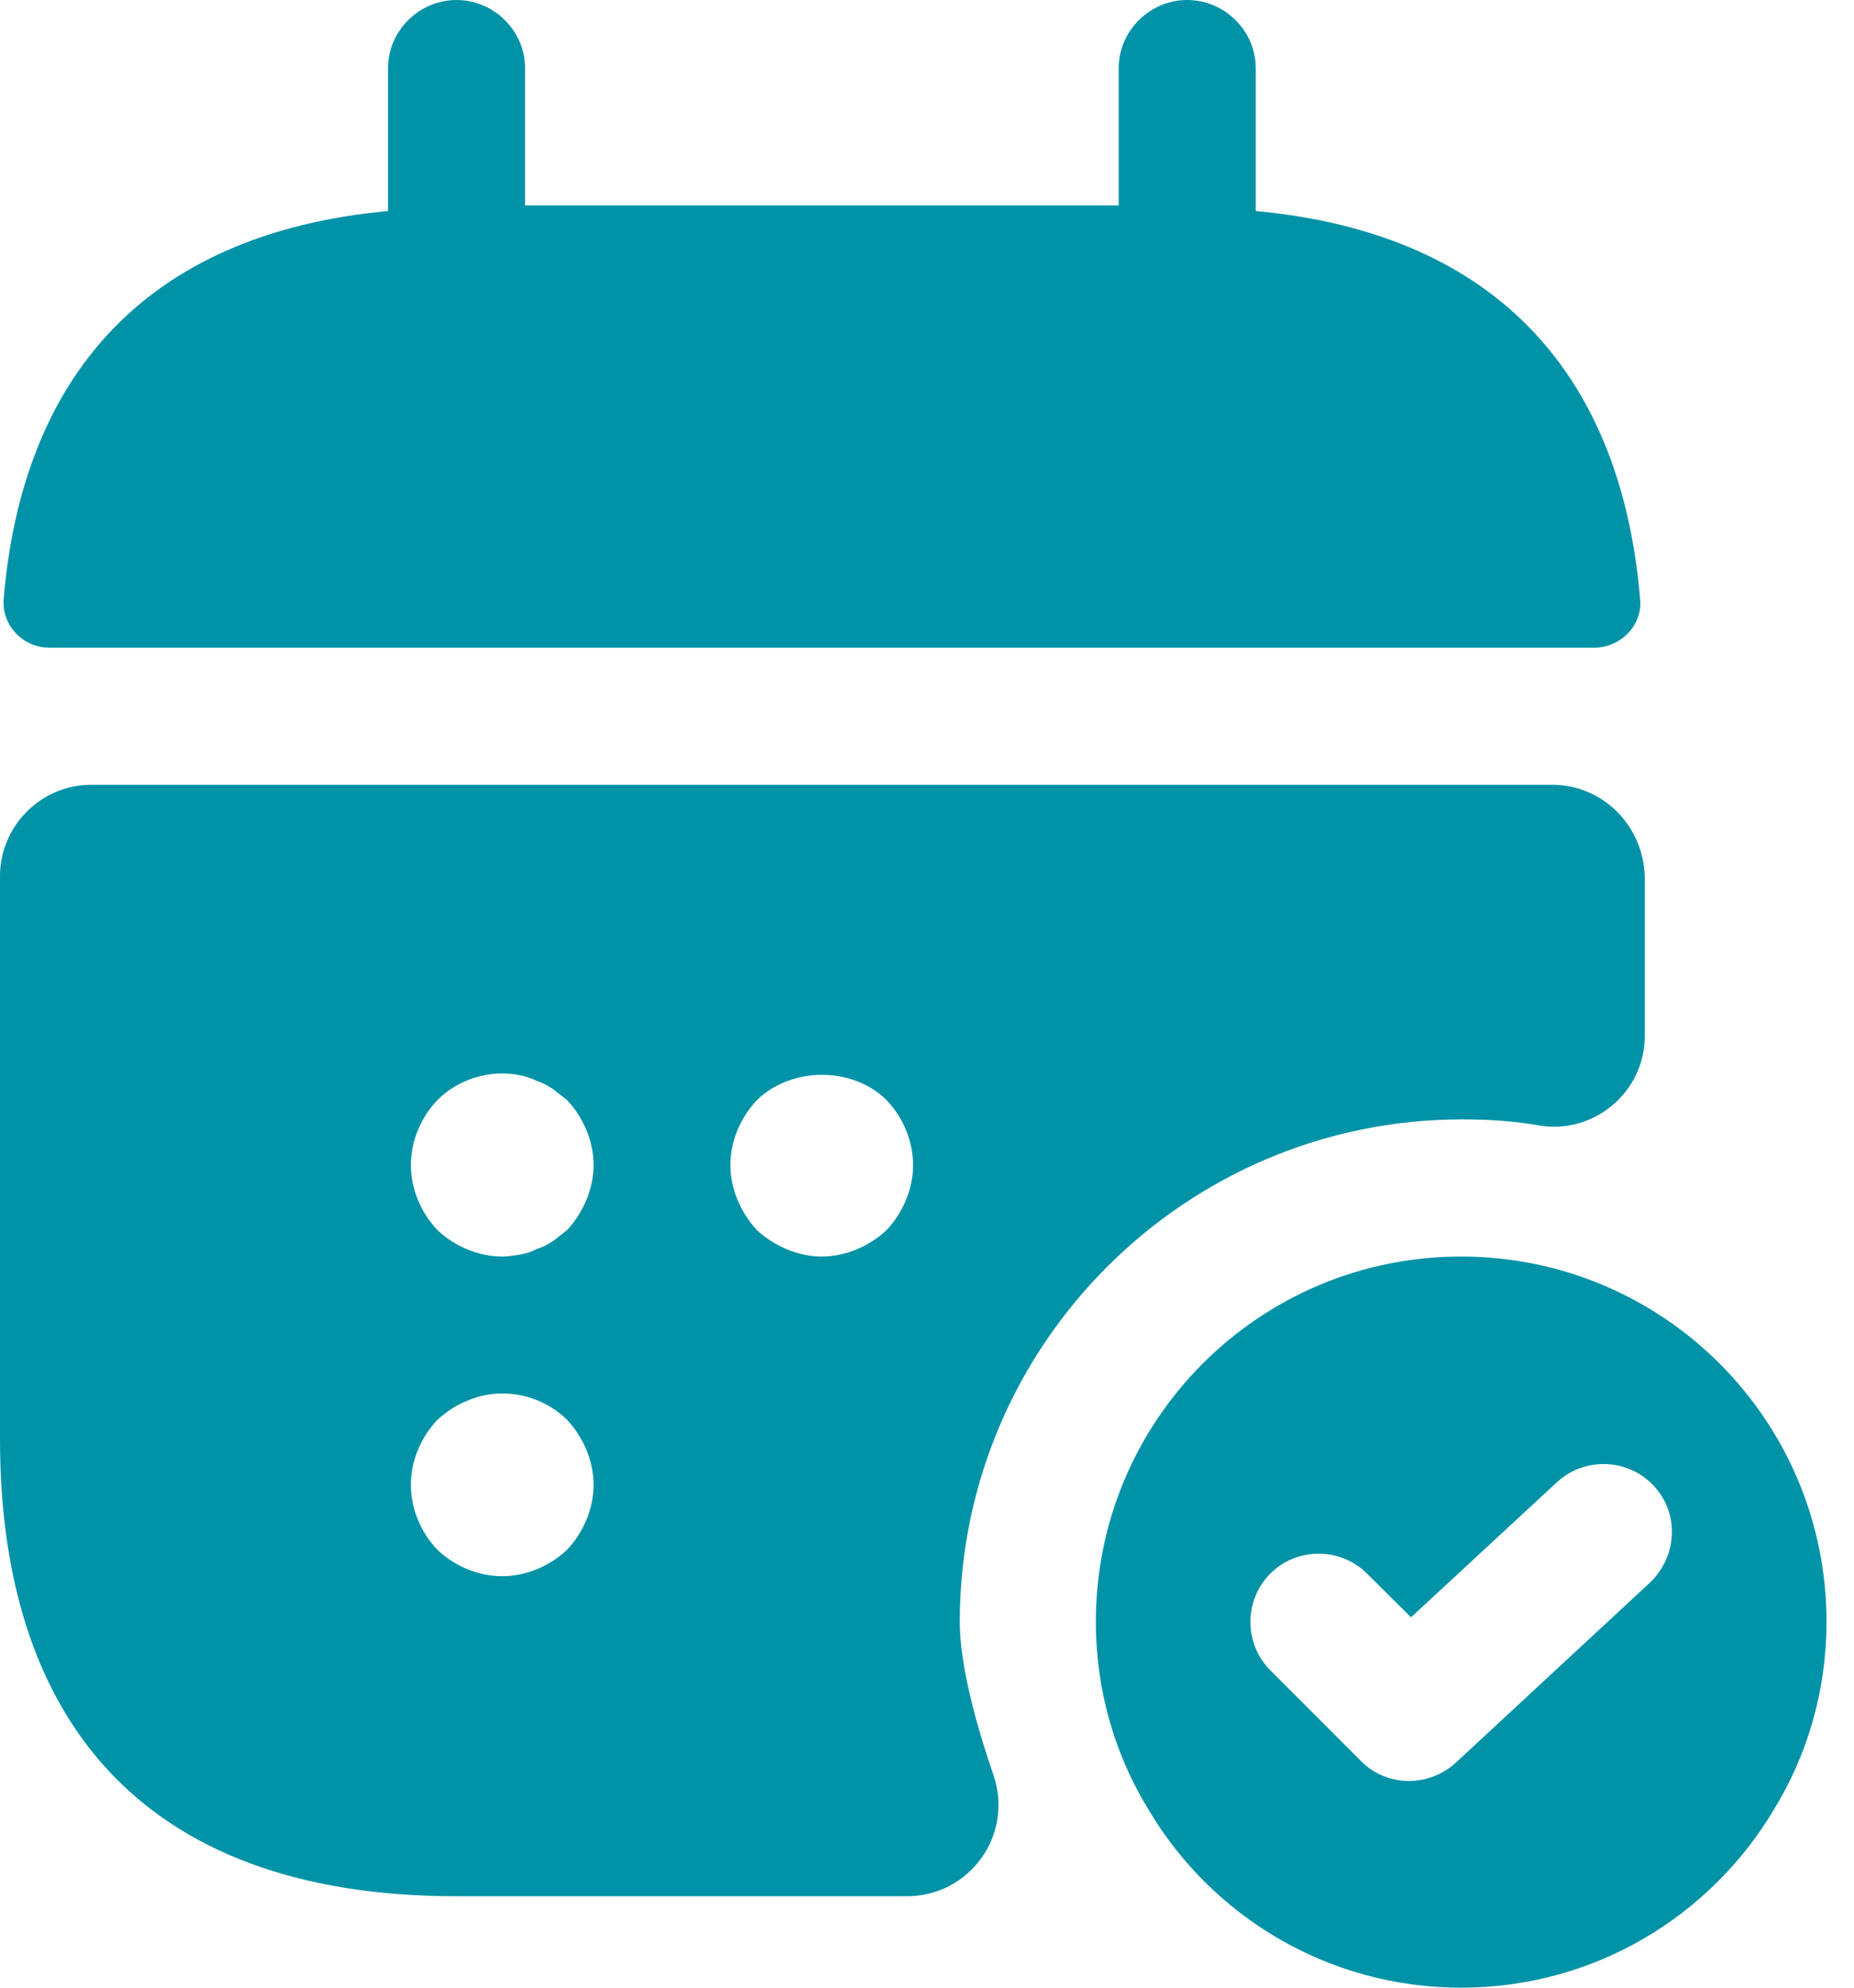
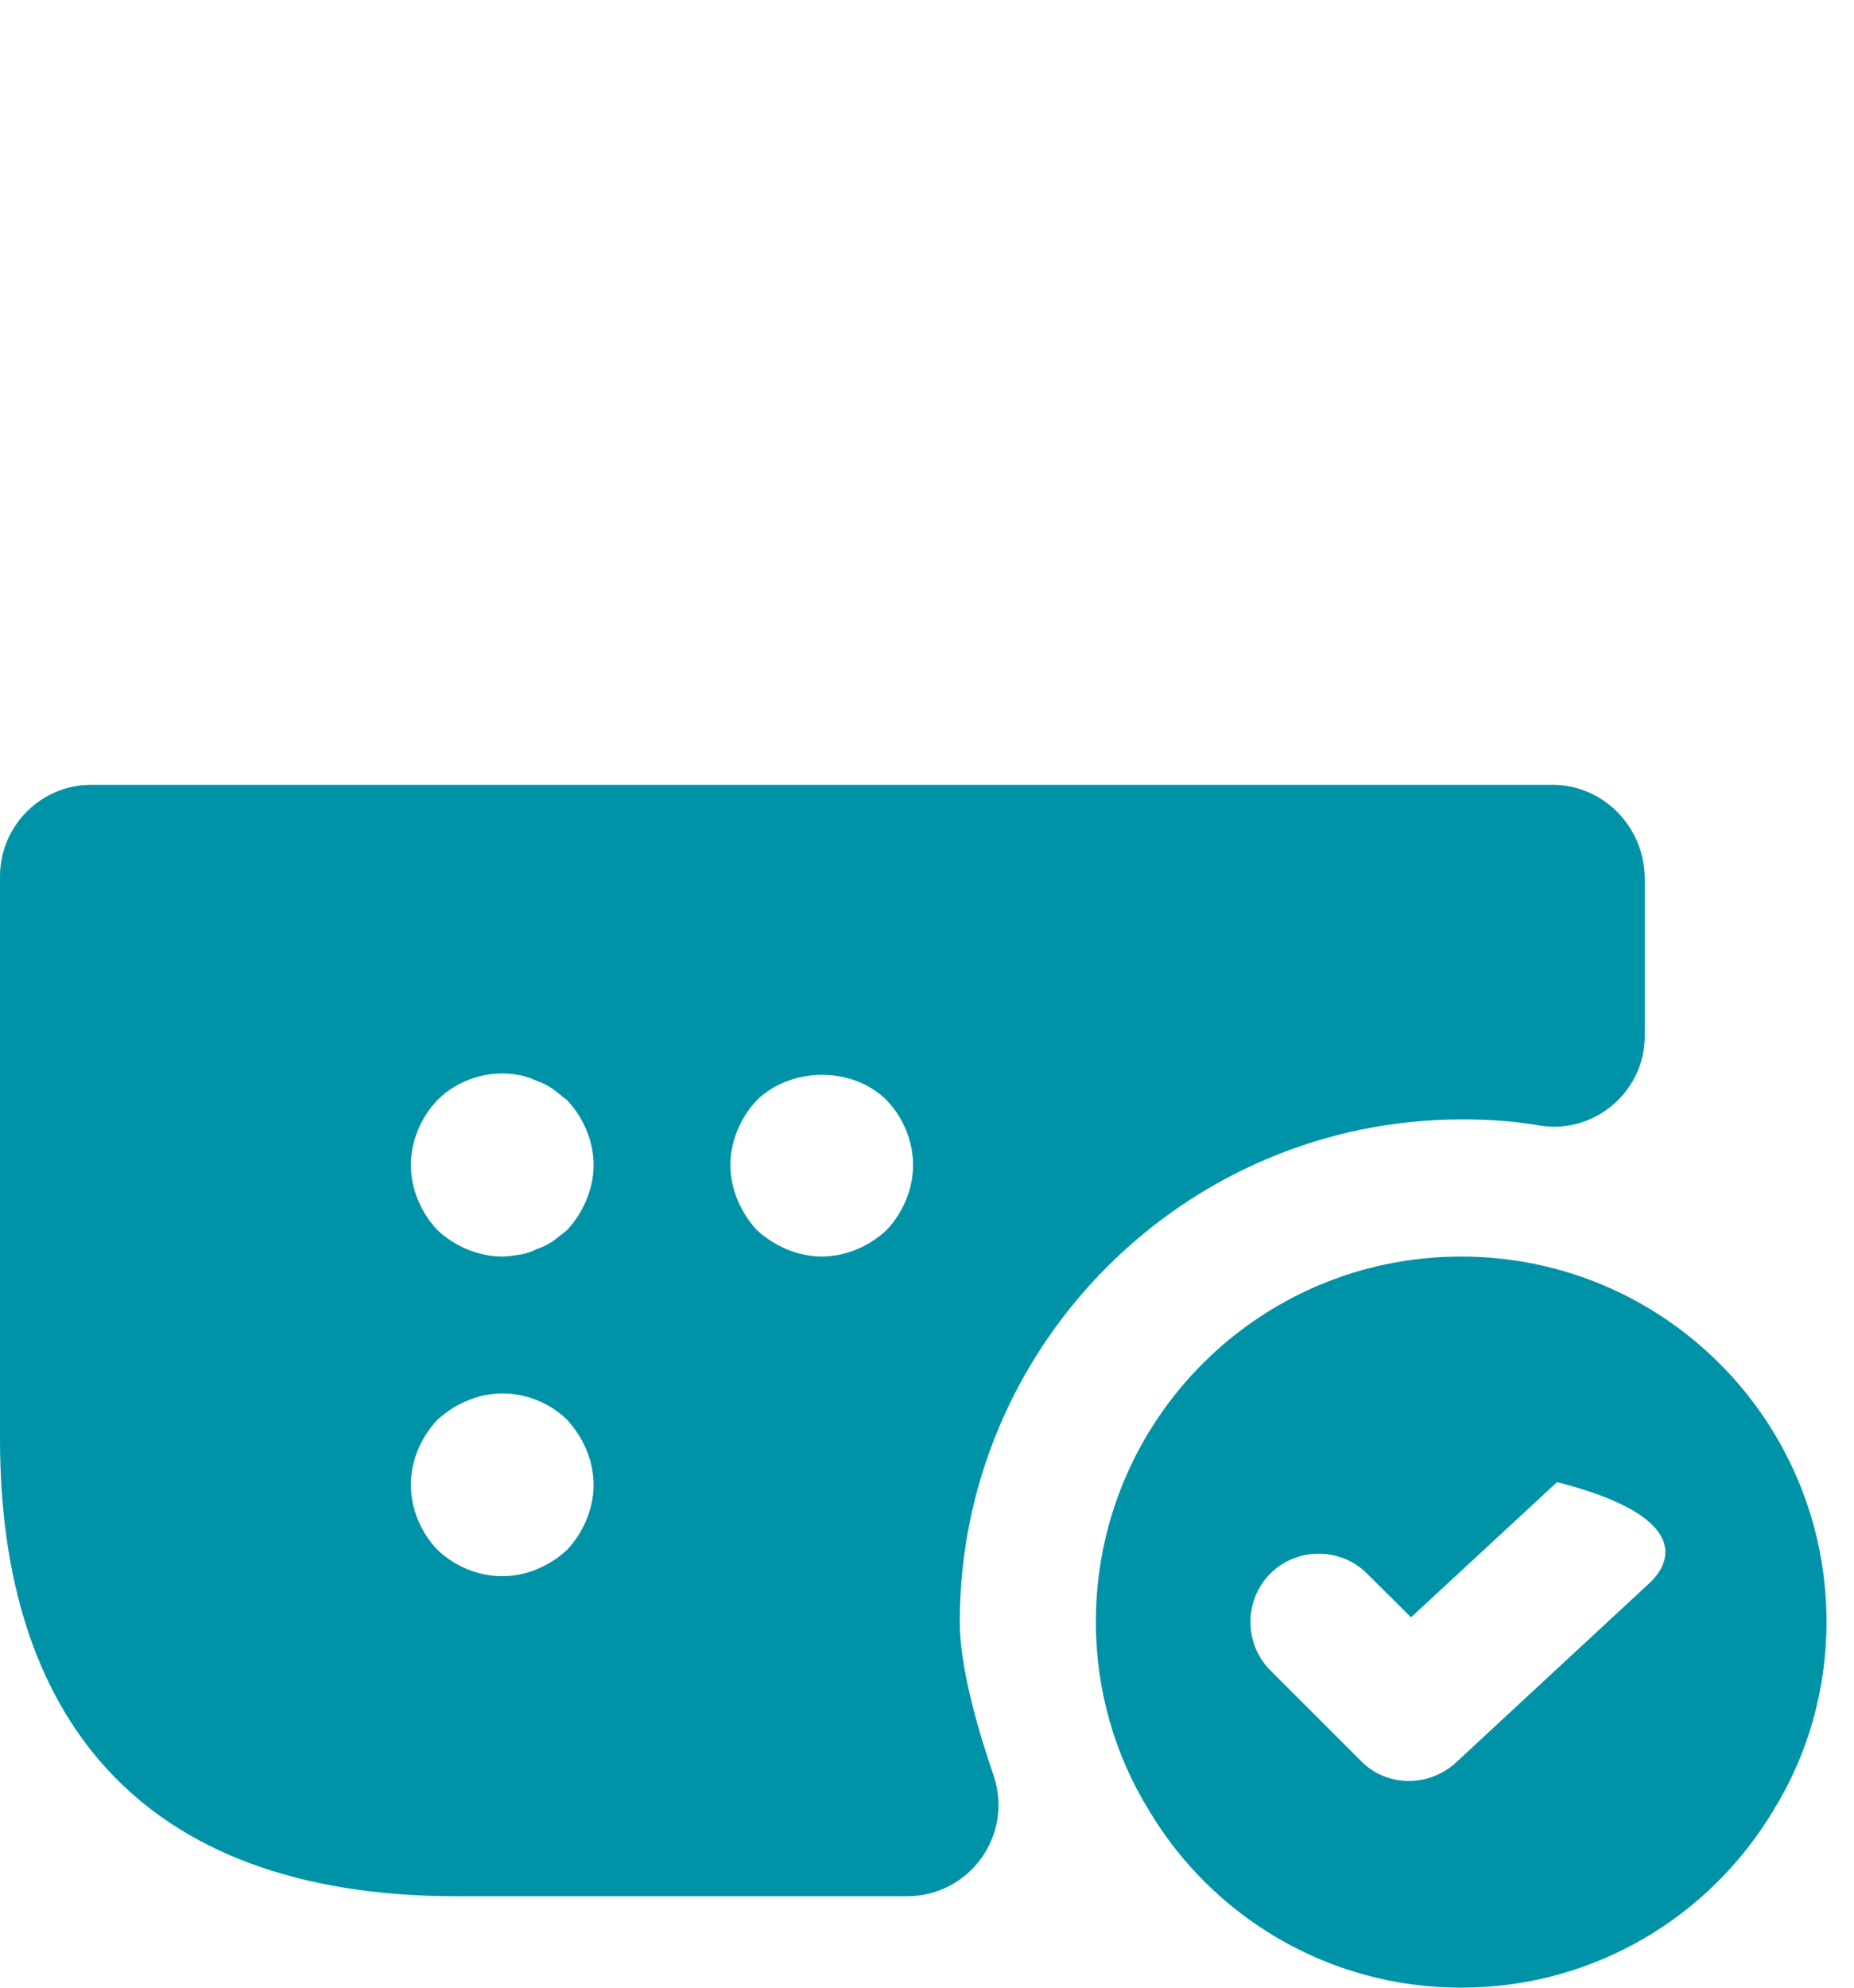
<svg xmlns="http://www.w3.org/2000/svg" width="56" height="60" viewBox="0 0 56 60" fill="none">
  <desc>
			Created with Pixso.
	</desc>
  <defs />
-   <path d="M37.93 6.37L37.93 2.06C37.93 0.93 36.99 0 35.86 0C34.73 0 33.79 0.93 33.79 2.06L33.79 6.2L15.86 6.2L15.86 2.06C15.86 0.93 14.92 0 13.79 0C12.66 0 11.72 0.93 11.72 2.06L11.72 6.37C4.27 7.06 0.66 11.5 0.11 18.09C0.05 18.89 0.71 19.55 1.48 19.55L48.16 19.55C48.96 19.55 49.62 18.86 49.54 18.09C48.99 11.5 45.37 7.06 37.93 6.37Z" fill="#0093A7" fill-opacity="1" fill-rule="nonzero" />
-   <path d="M44.13 37.93C38.04 37.93 33.1 42.86 33.1 48.96C33.1 51.03 33.68 52.99 34.7 54.64C36.6 57.84 40.11 60 44.13 60C48.16 60 51.66 57.84 53.57 54.64C54.59 52.99 55.17 51.03 55.17 48.96C55.17 42.86 50.23 37.93 44.13 37.93ZM49.84 47.77L43.97 53.21C43.58 53.57 43.06 53.76 42.56 53.76C42.04 53.76 41.51 53.57 41.1 53.15L38.37 50.42C37.57 49.62 37.57 48.3 38.37 47.5C39.17 46.7 40.49 46.7 41.29 47.5L42.62 48.82L47.03 44.74C47.86 43.97 49.18 44.02 49.95 44.85C50.73 45.68 50.67 46.97 49.84 47.77Z" fill="#0093A7" fill-opacity="1" fill-rule="nonzero" />
+   <path d="M44.13 37.93C38.04 37.93 33.1 42.86 33.1 48.96C33.1 51.03 33.68 52.99 34.7 54.64C36.6 57.84 40.11 60 44.13 60C48.16 60 51.66 57.84 53.57 54.64C54.59 52.99 55.17 51.03 55.17 48.96C55.17 42.86 50.23 37.93 44.13 37.93ZM49.84 47.77L43.97 53.21C43.58 53.57 43.06 53.76 42.56 53.76C42.04 53.76 41.51 53.57 41.1 53.15L38.37 50.42C37.57 49.62 37.57 48.3 38.37 47.5C39.17 46.7 40.49 46.7 41.29 47.5L42.62 48.82L47.03 44.74C50.73 45.68 50.67 46.97 49.84 47.77Z" fill="#0093A7" fill-opacity="1" fill-rule="nonzero" />
  <path d="M46.89 23.69L2.75 23.69C1.24 23.69 0 24.93 0 26.45L0 43.44C0 51.72 4.13 57.24 13.79 57.24L27.39 57.24C29.29 57.24 30.62 55.39 30.01 53.59C29.46 51.99 28.99 50.23 28.99 48.96C28.99 40.6 35.8 33.79 44.16 33.79C44.96 33.79 45.76 33.84 46.53 33.98C48.19 34.23 49.68 32.93 49.68 31.28L49.68 26.48C49.65 24.93 48.41 23.69 46.89 23.69ZM17.13 46.78C16.6 47.28 15.88 47.58 15.17 47.58C14.45 47.58 13.73 47.28 13.21 46.78C12.71 46.26 12.41 45.54 12.41 44.82C12.41 44.1 12.71 43.39 13.21 42.86C13.48 42.62 13.76 42.42 14.12 42.28C15.14 41.84 16.35 42.09 17.13 42.86C17.62 43.39 17.93 44.1 17.93 44.82C17.93 45.54 17.62 46.26 17.13 46.78ZM17.13 37.13C16.99 37.24 16.85 37.35 16.71 37.46C16.55 37.57 16.38 37.65 16.22 37.7C16.05 37.79 15.88 37.84 15.72 37.87C15.53 37.9 15.33 37.93 15.17 37.93C14.45 37.93 13.73 37.62 13.21 37.13C12.71 36.6 12.41 35.88 12.41 35.17C12.41 34.45 12.71 33.73 13.21 33.21C13.84 32.57 14.81 32.27 15.72 32.46C15.88 32.49 16.05 32.55 16.22 32.63C16.38 32.68 16.55 32.77 16.71 32.88C16.85 32.99 16.99 33.1 17.13 33.21C17.62 33.73 17.93 34.45 17.93 35.17C17.93 35.88 17.62 36.6 17.13 37.13ZM26.78 37.13C26.26 37.62 25.54 37.93 24.82 37.93C24.11 37.93 23.39 37.62 22.86 37.13C22.37 36.6 22.06 35.88 22.06 35.17C22.06 34.45 22.37 33.73 22.86 33.21C23.91 32.19 25.76 32.19 26.78 33.21C27.28 33.73 27.58 34.45 27.58 35.17C27.58 35.88 27.28 36.6 26.78 37.13Z" fill="#0093A7" fill-opacity="1" fill-rule="nonzero" />
</svg>